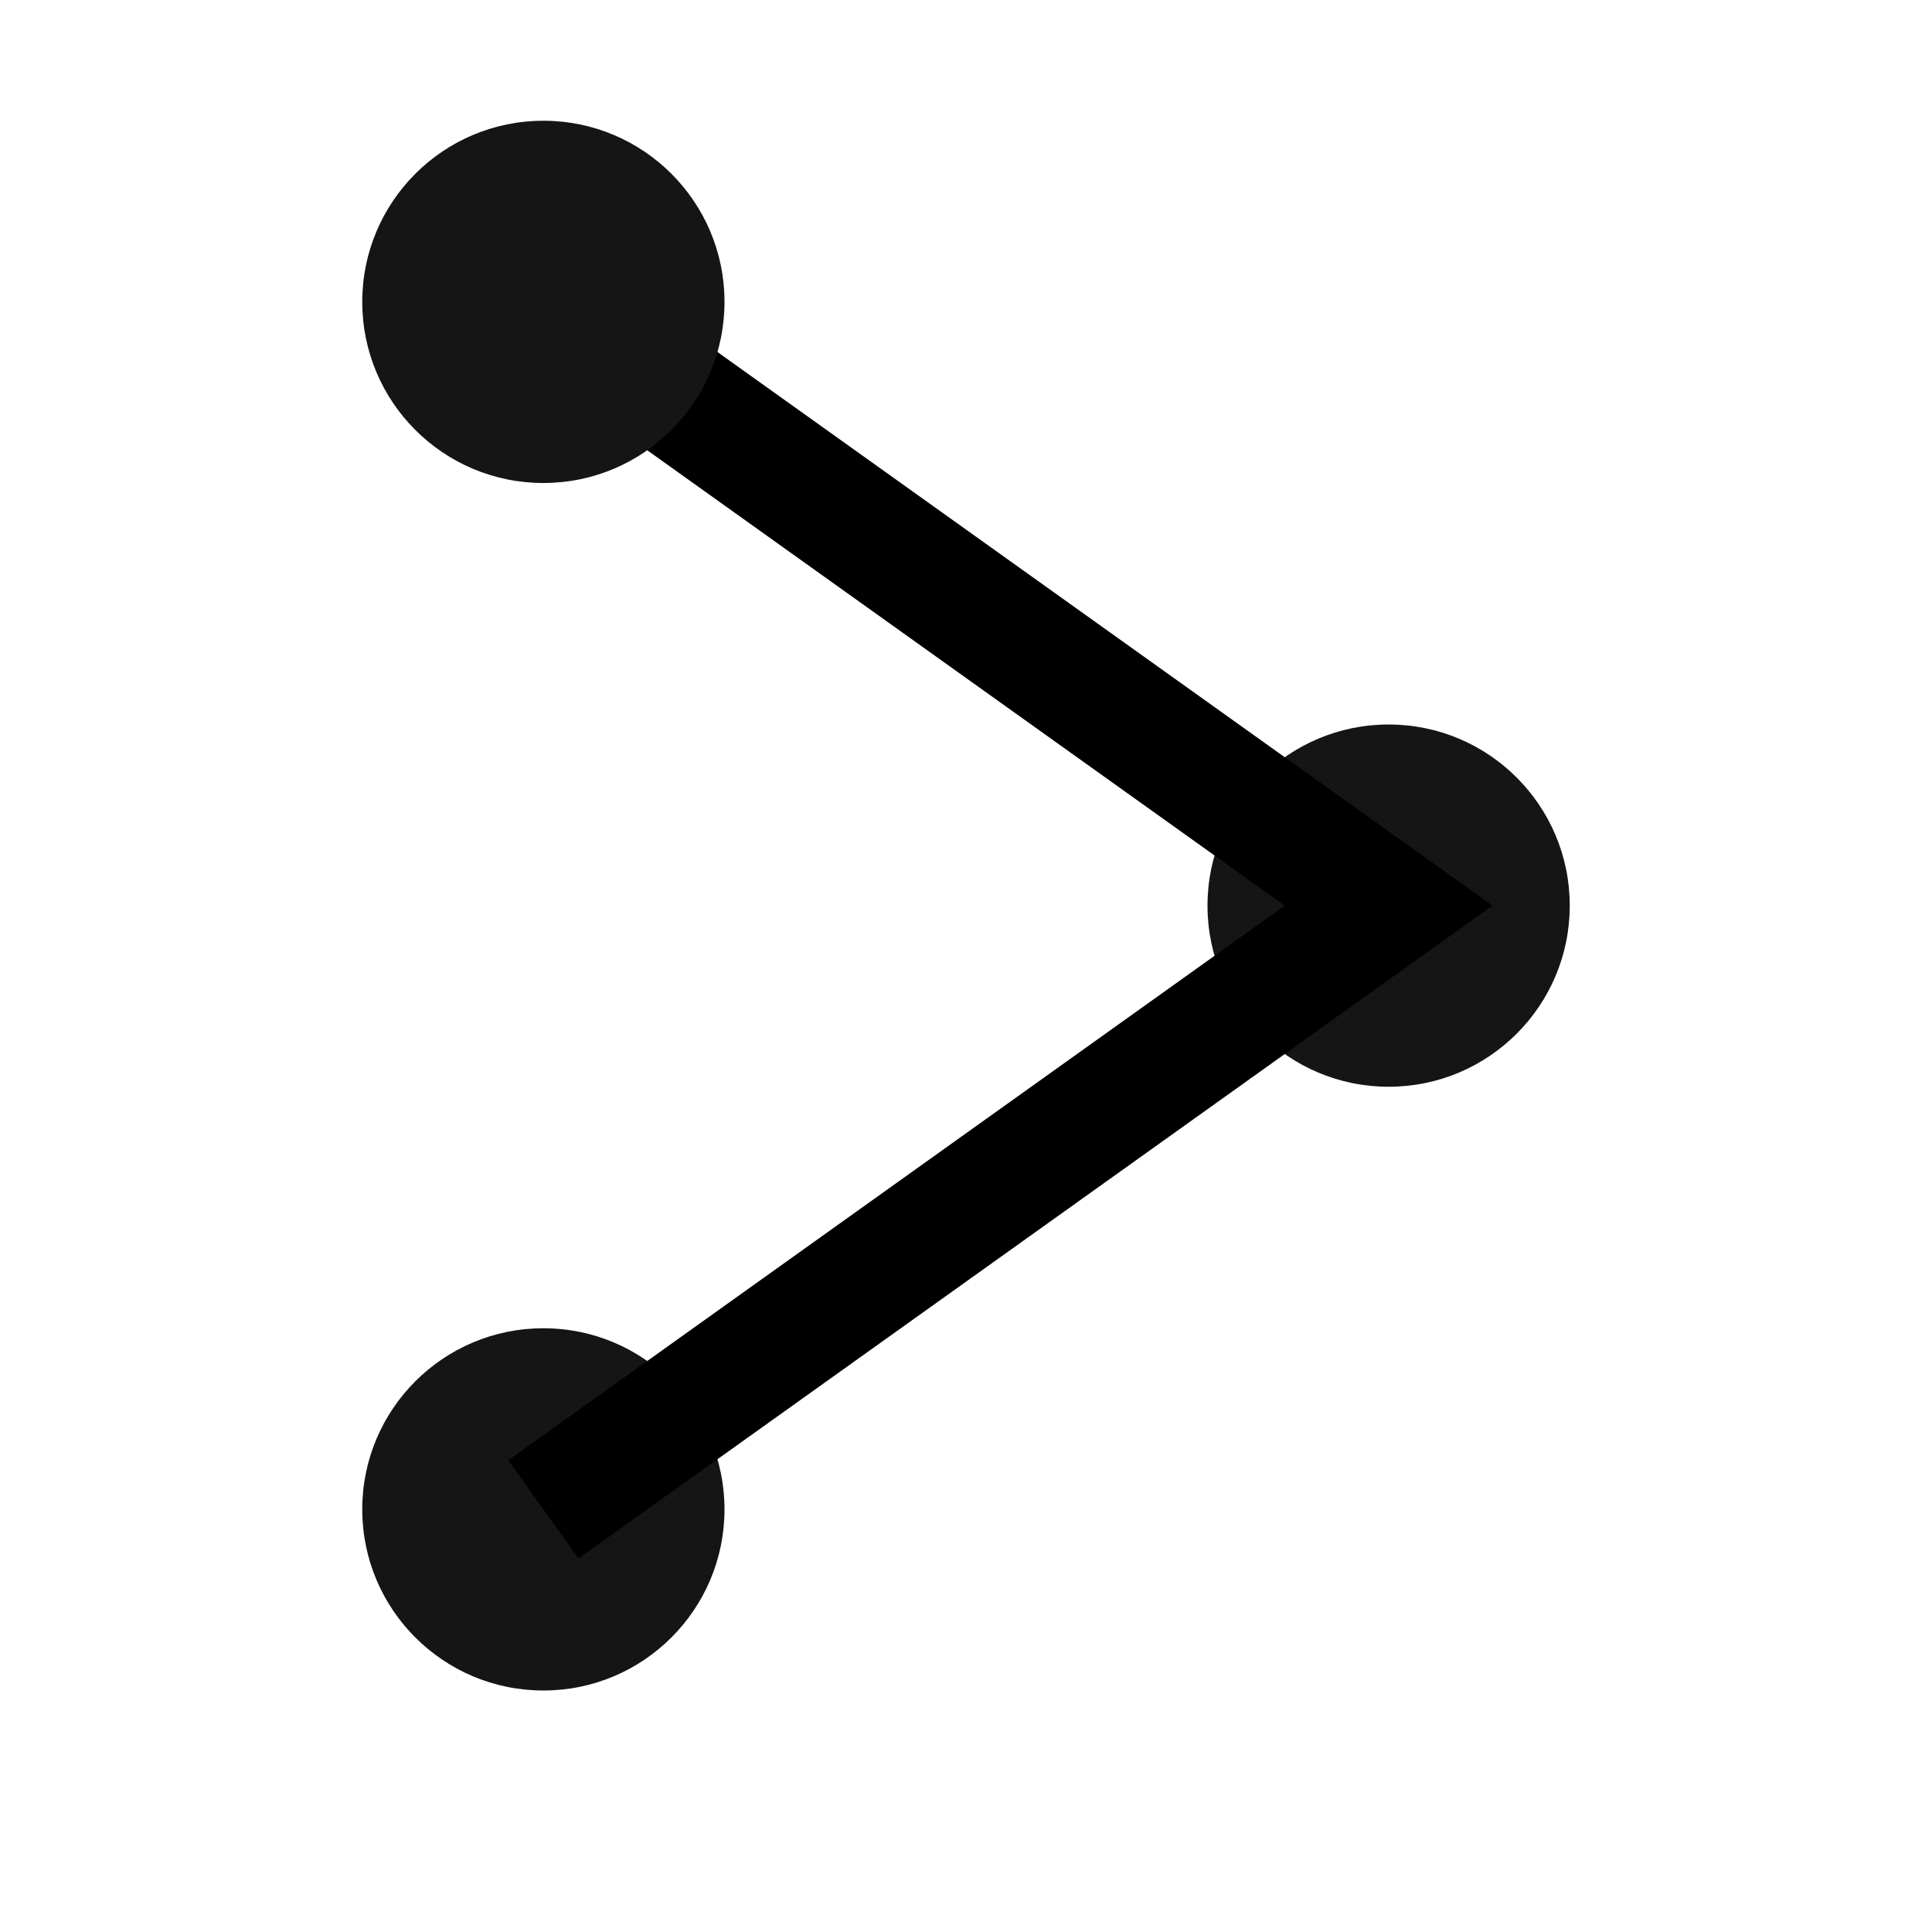
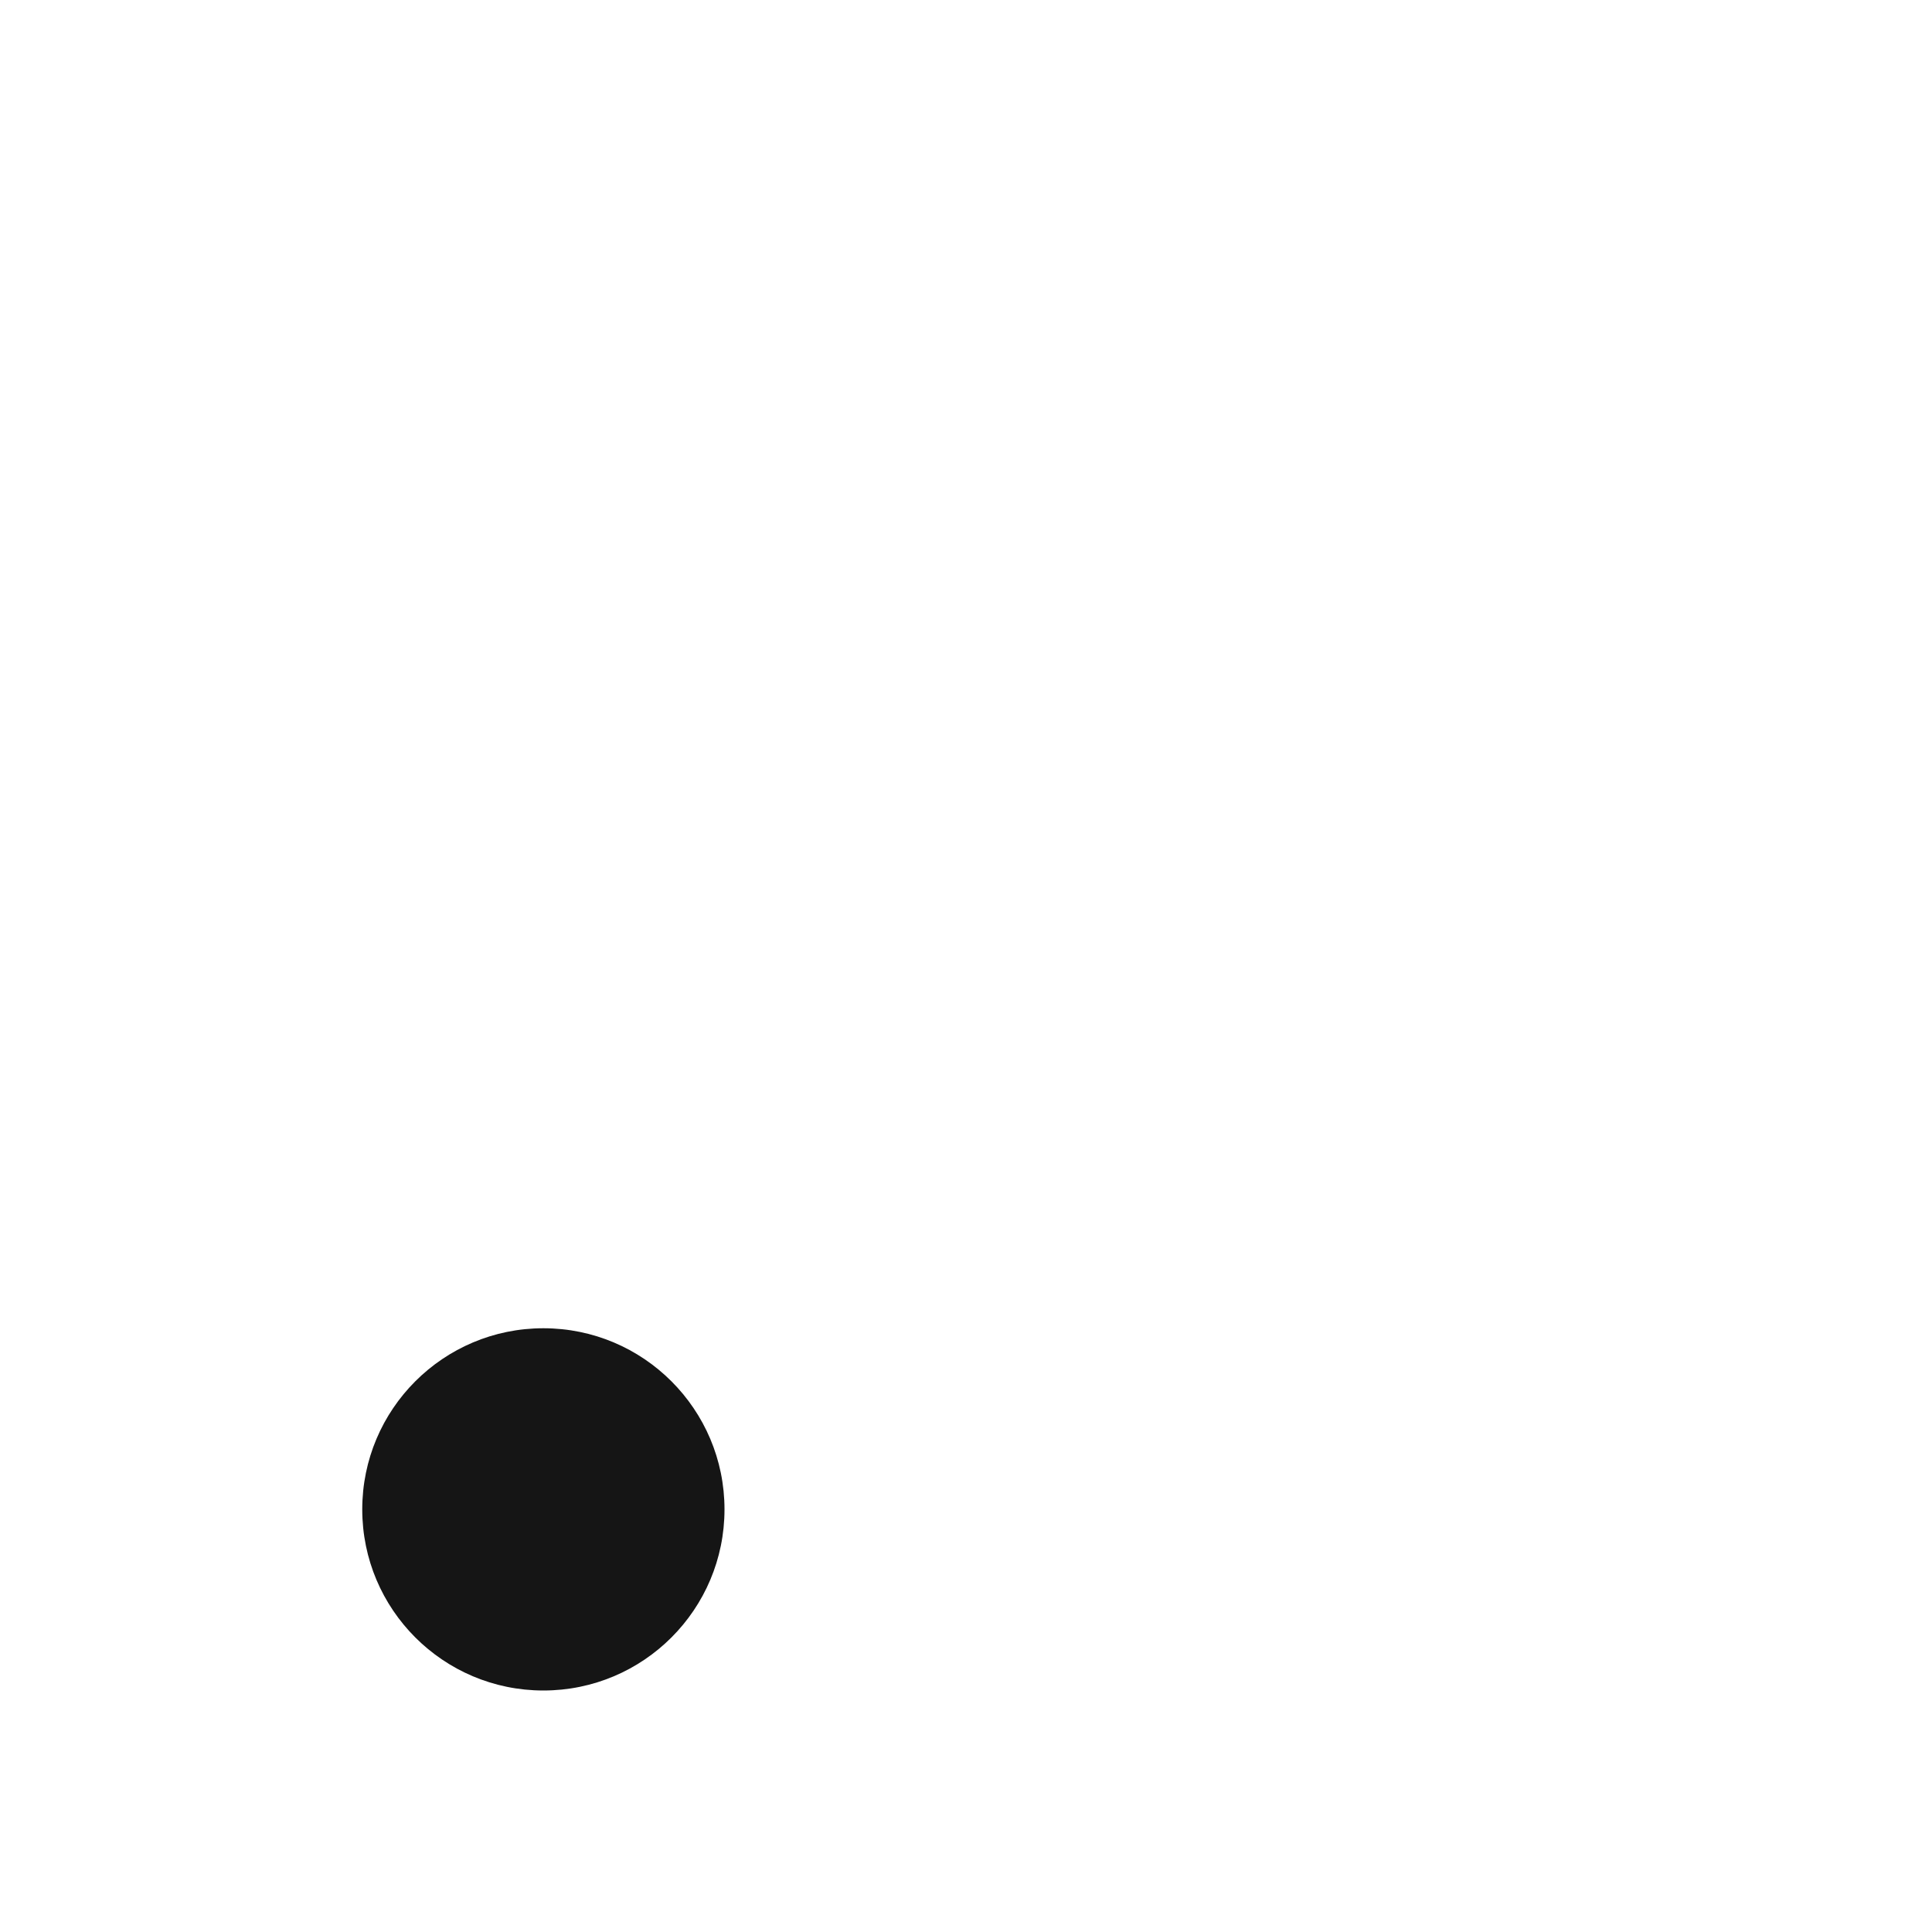
<svg xmlns="http://www.w3.org/2000/svg" width="16" height="16" viewBox="0 0 16 16" fill="none">
-   <circle cx="11.5" cy="7.5" r="1.5" fill="#151515" />
  <circle cx="4.5" cy="12.5" r="1.5" fill="#151515" />
-   <path d="M4.5 2.5L11.5 7.5L4.5 12.5" stroke="black" />
-   <circle cx="4.5" cy="2.5" r="1.5" fill="#151515" />
</svg>